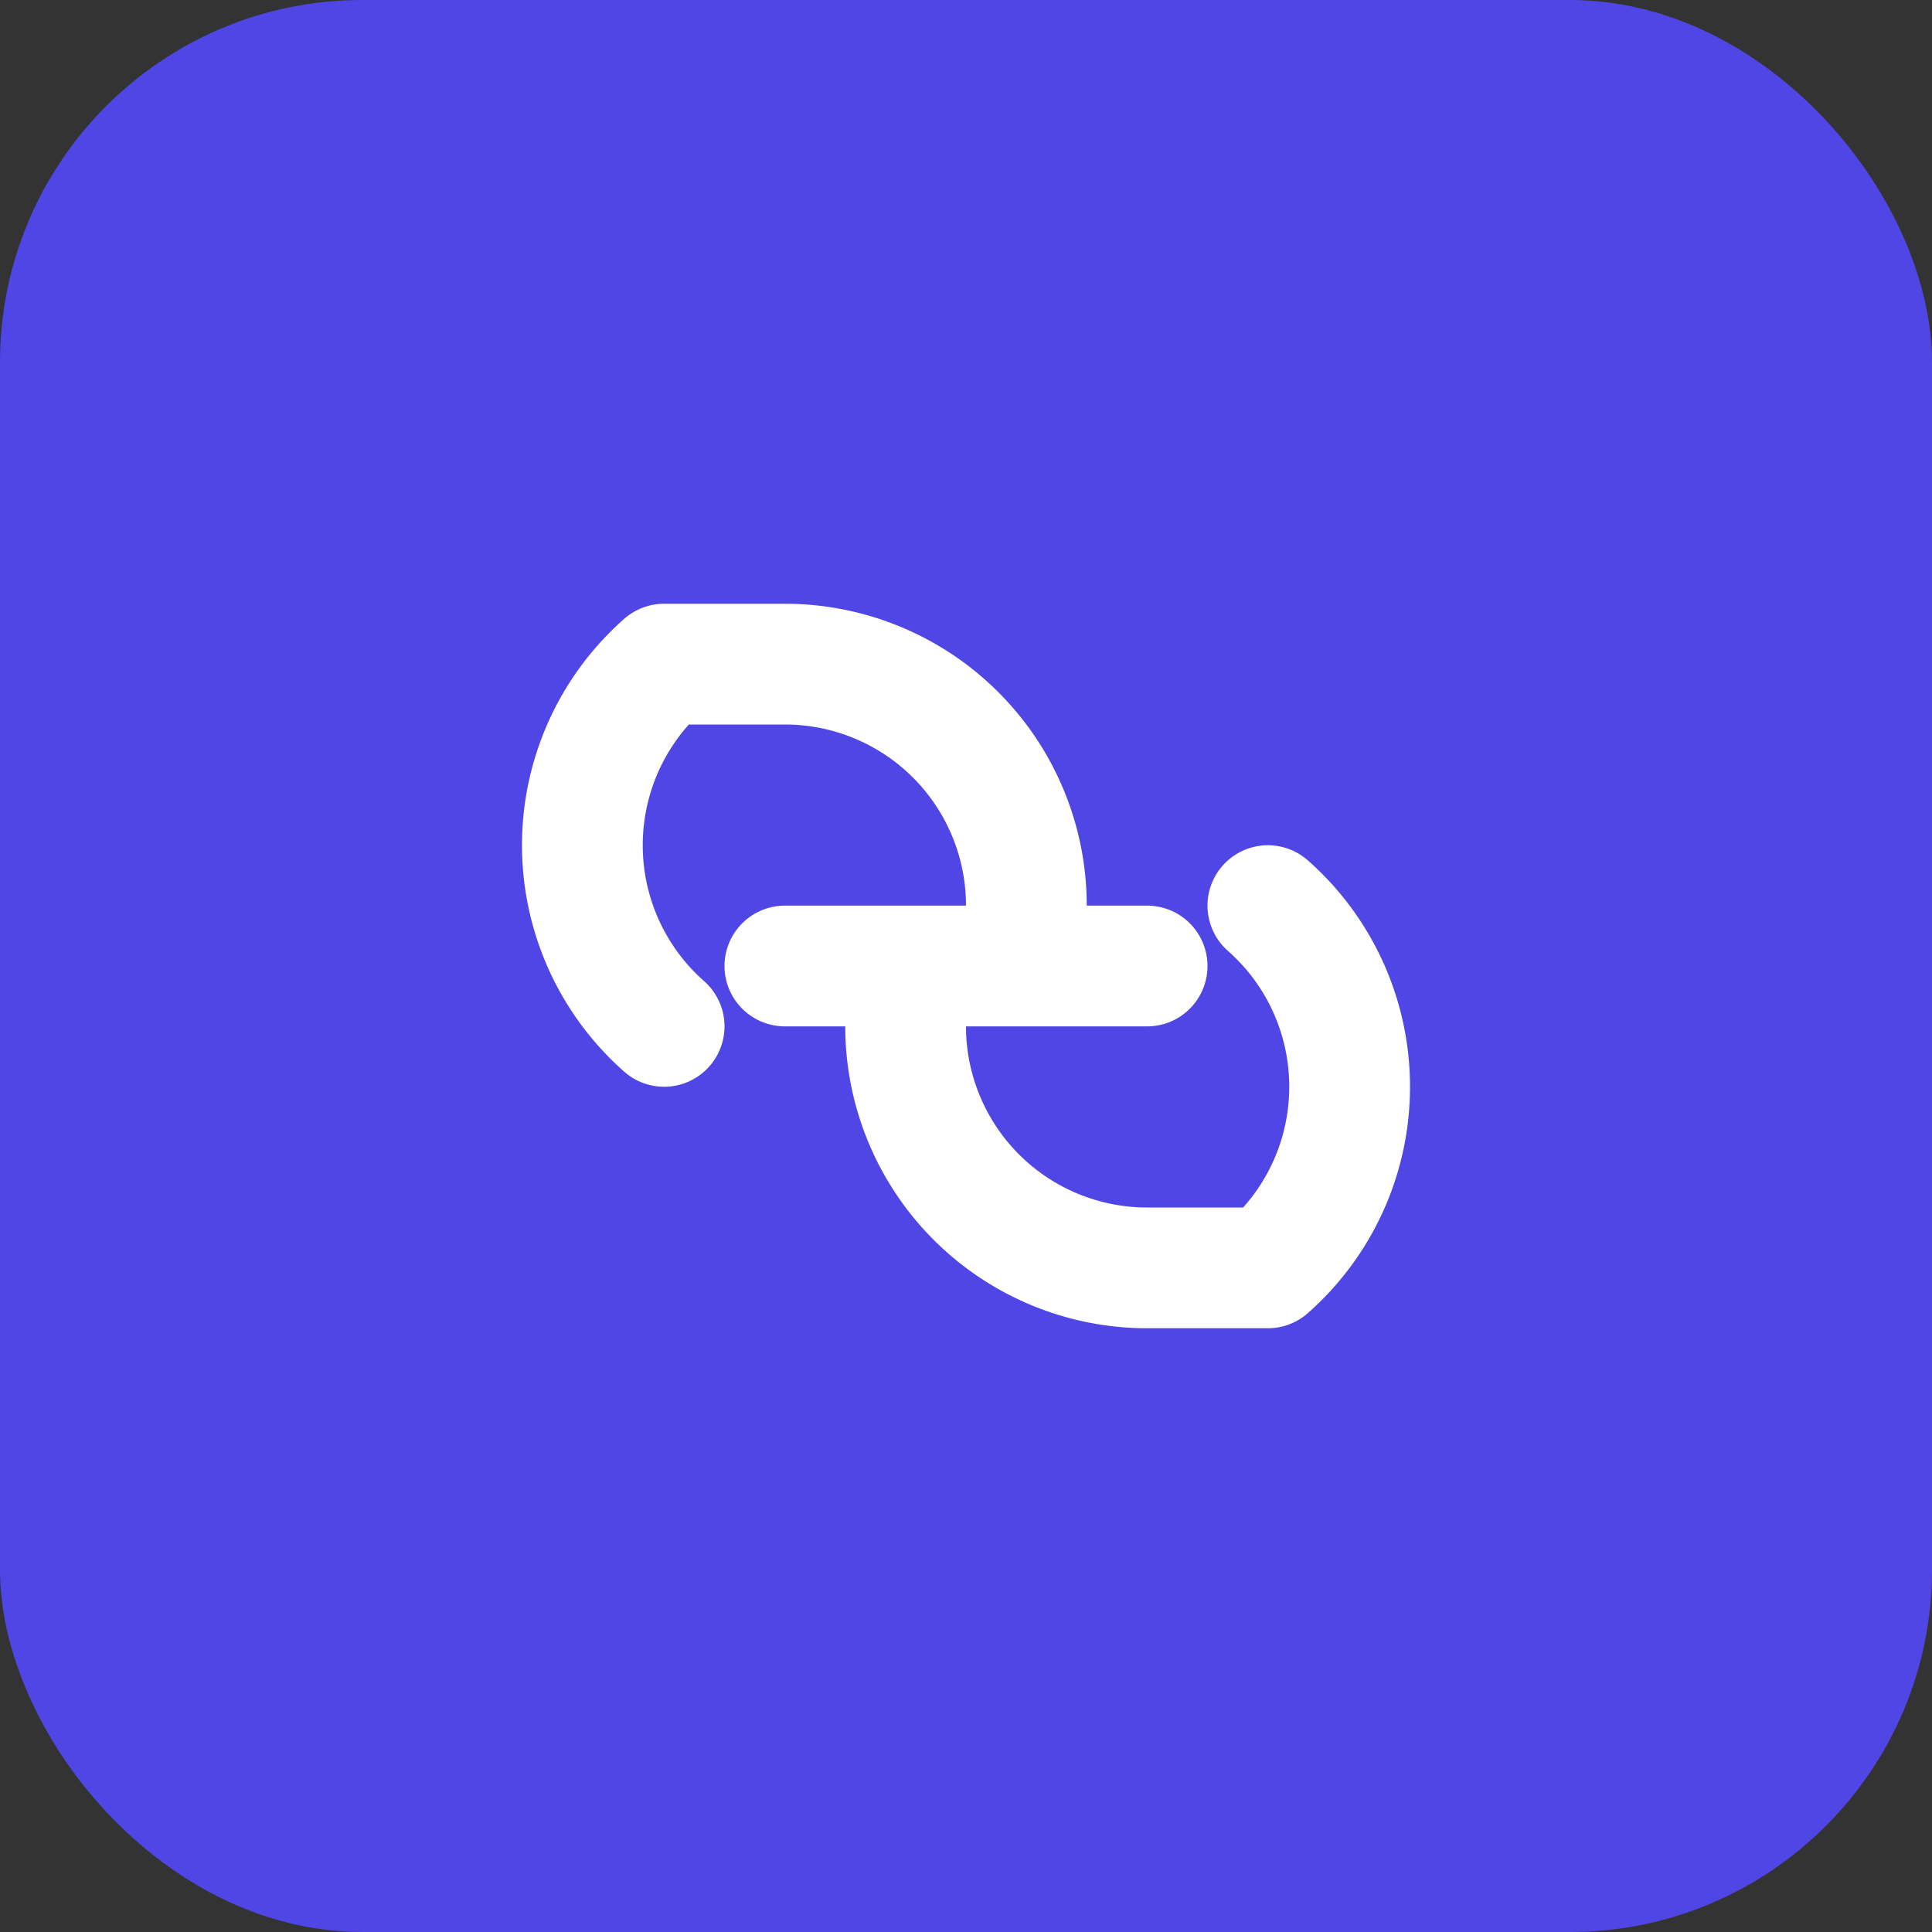
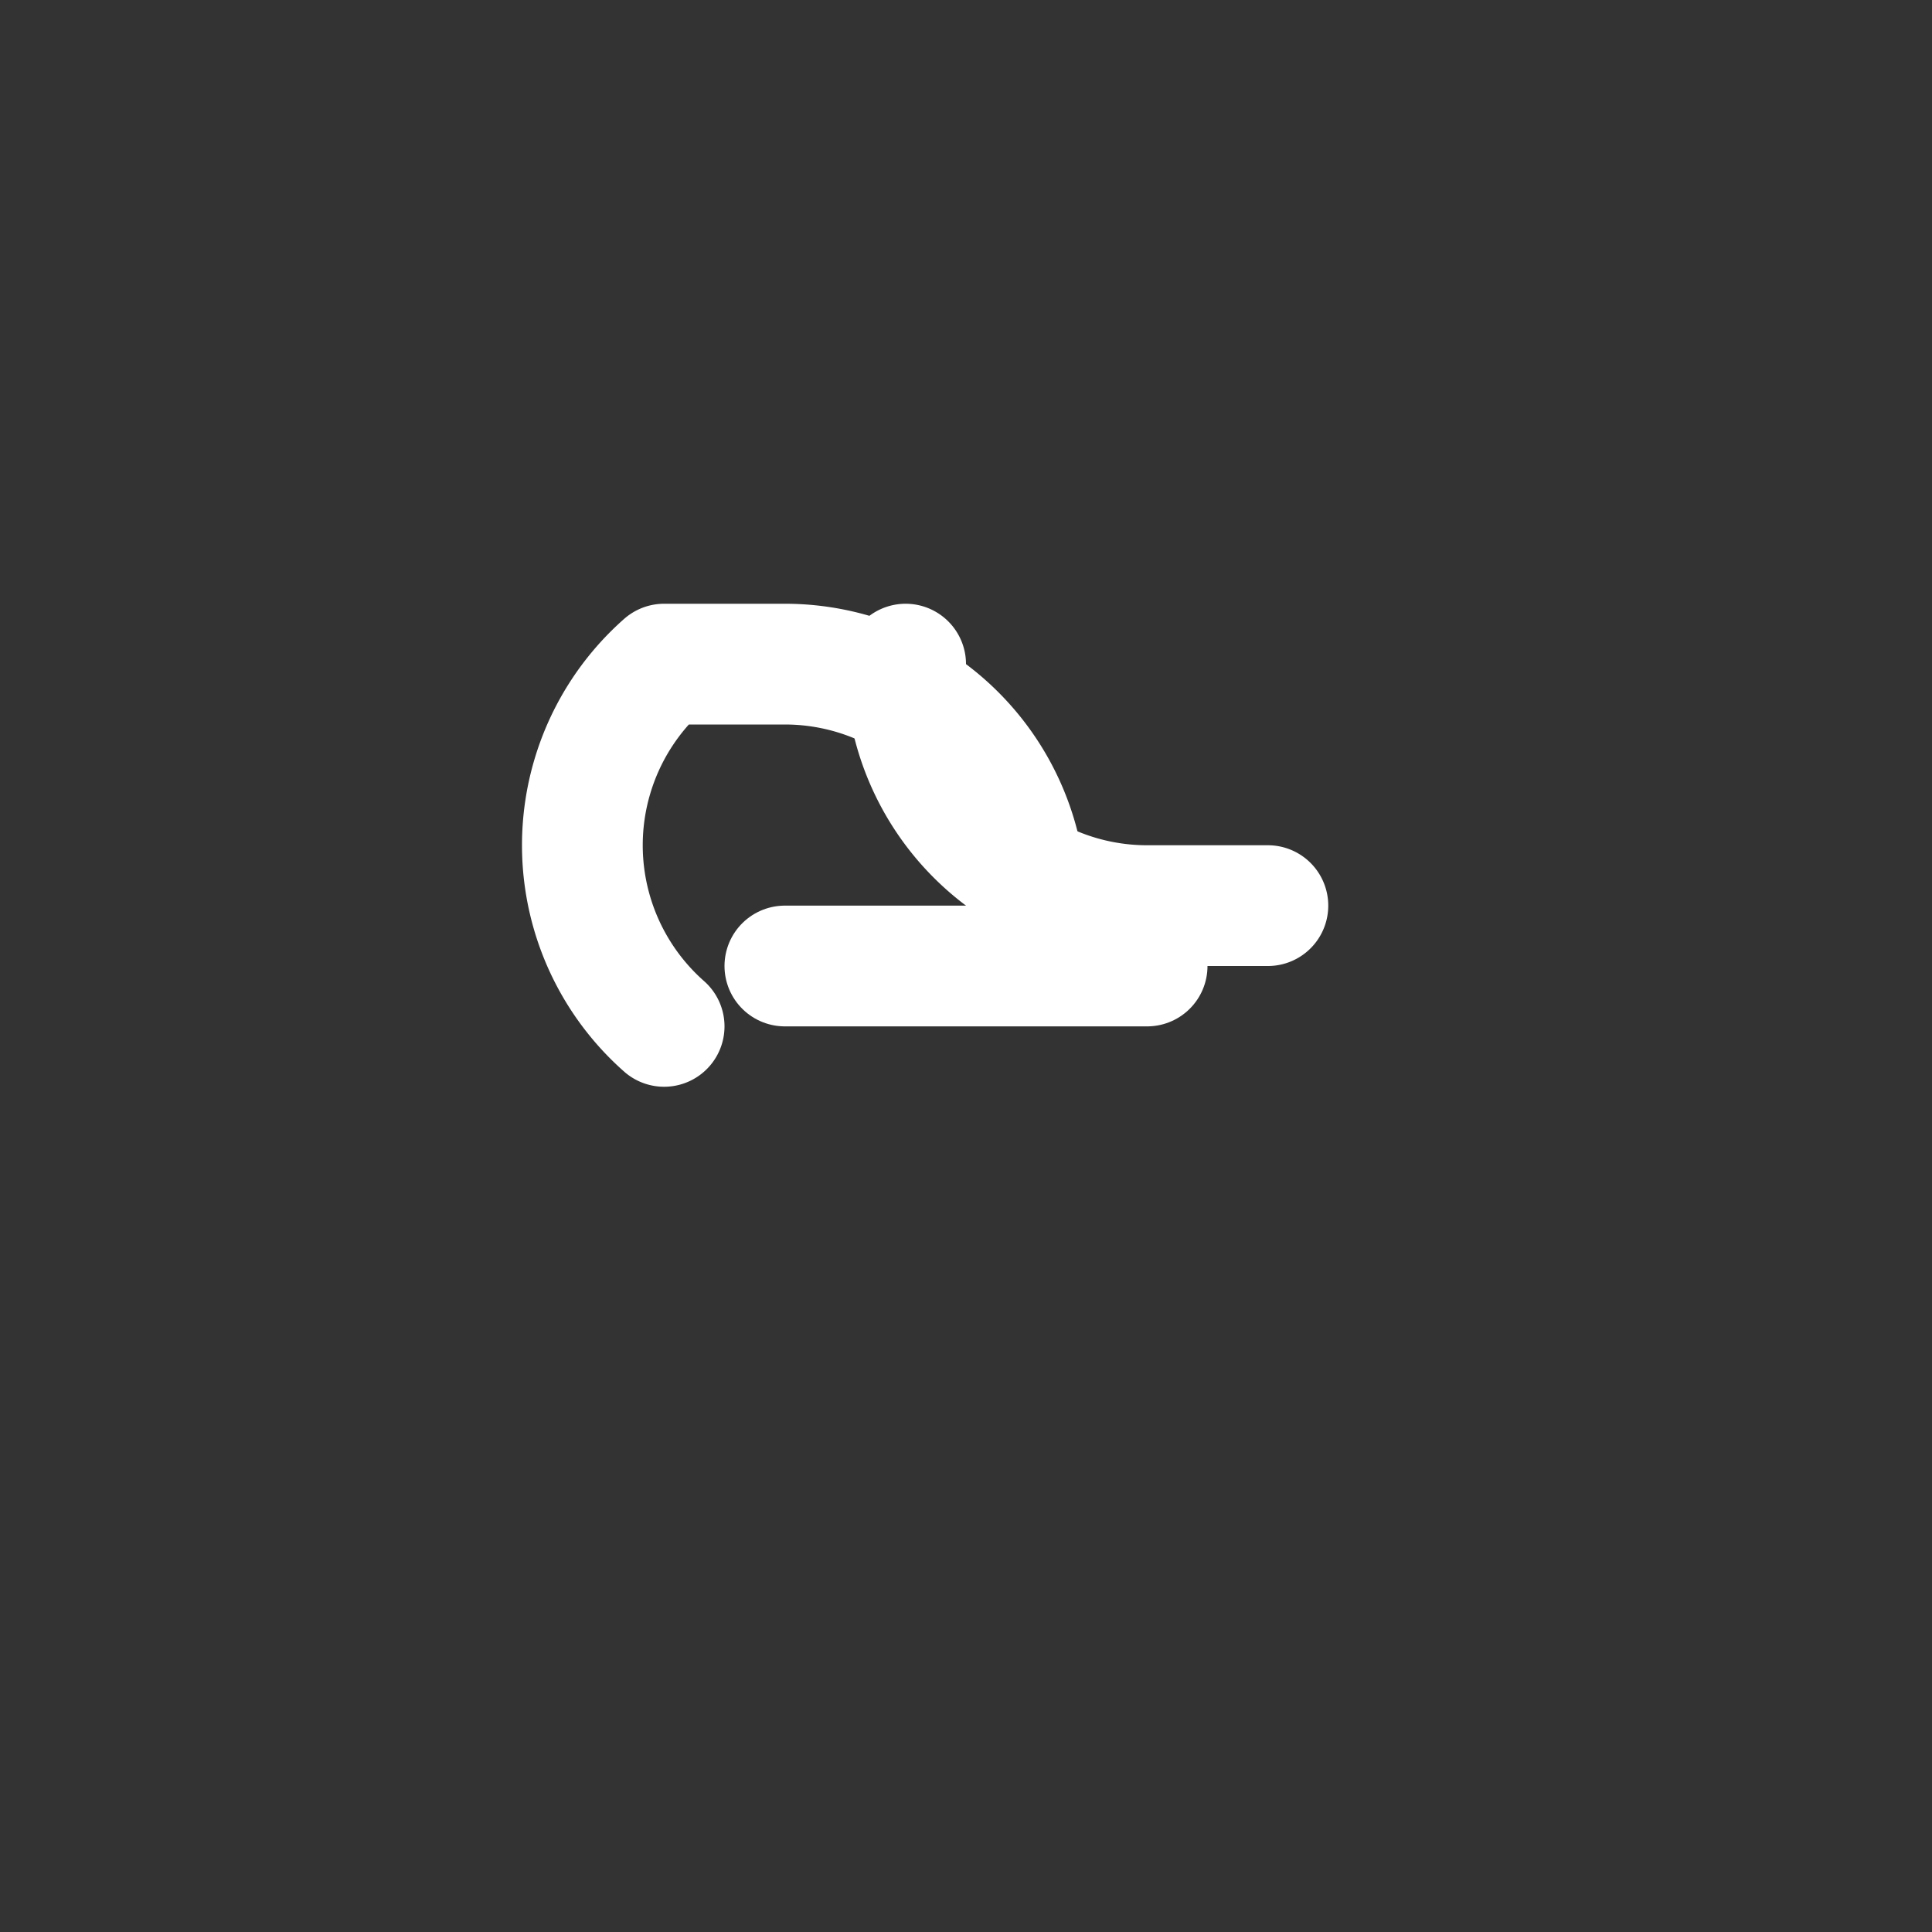
<svg xmlns="http://www.w3.org/2000/svg" viewBox="0 0 192 192" width="192" height="192">
  <rect x="0" y="0" width="192" height="192" fill="#333333" stroke="none" />
-   <rect width="192" height="192" rx="36" fill="#4f46e5" />
  <g fill="none" stroke="white" stroke-width="12" stroke-linecap="round" stroke-linejoin="round">
    <path d="M66 102a24 24 0 0 1 0-36h12a24 24 0 0 1 24 24" />
-     <path d="M126 90a24 24 0 0 1 0 36h-12a24 24 0 0 1-24-24" />
+     <path d="M126 90h-12a24 24 0 0 1-24-24" />
    <line x1="78" y1="96" x2="114" y2="96" />
  </g>
</svg>